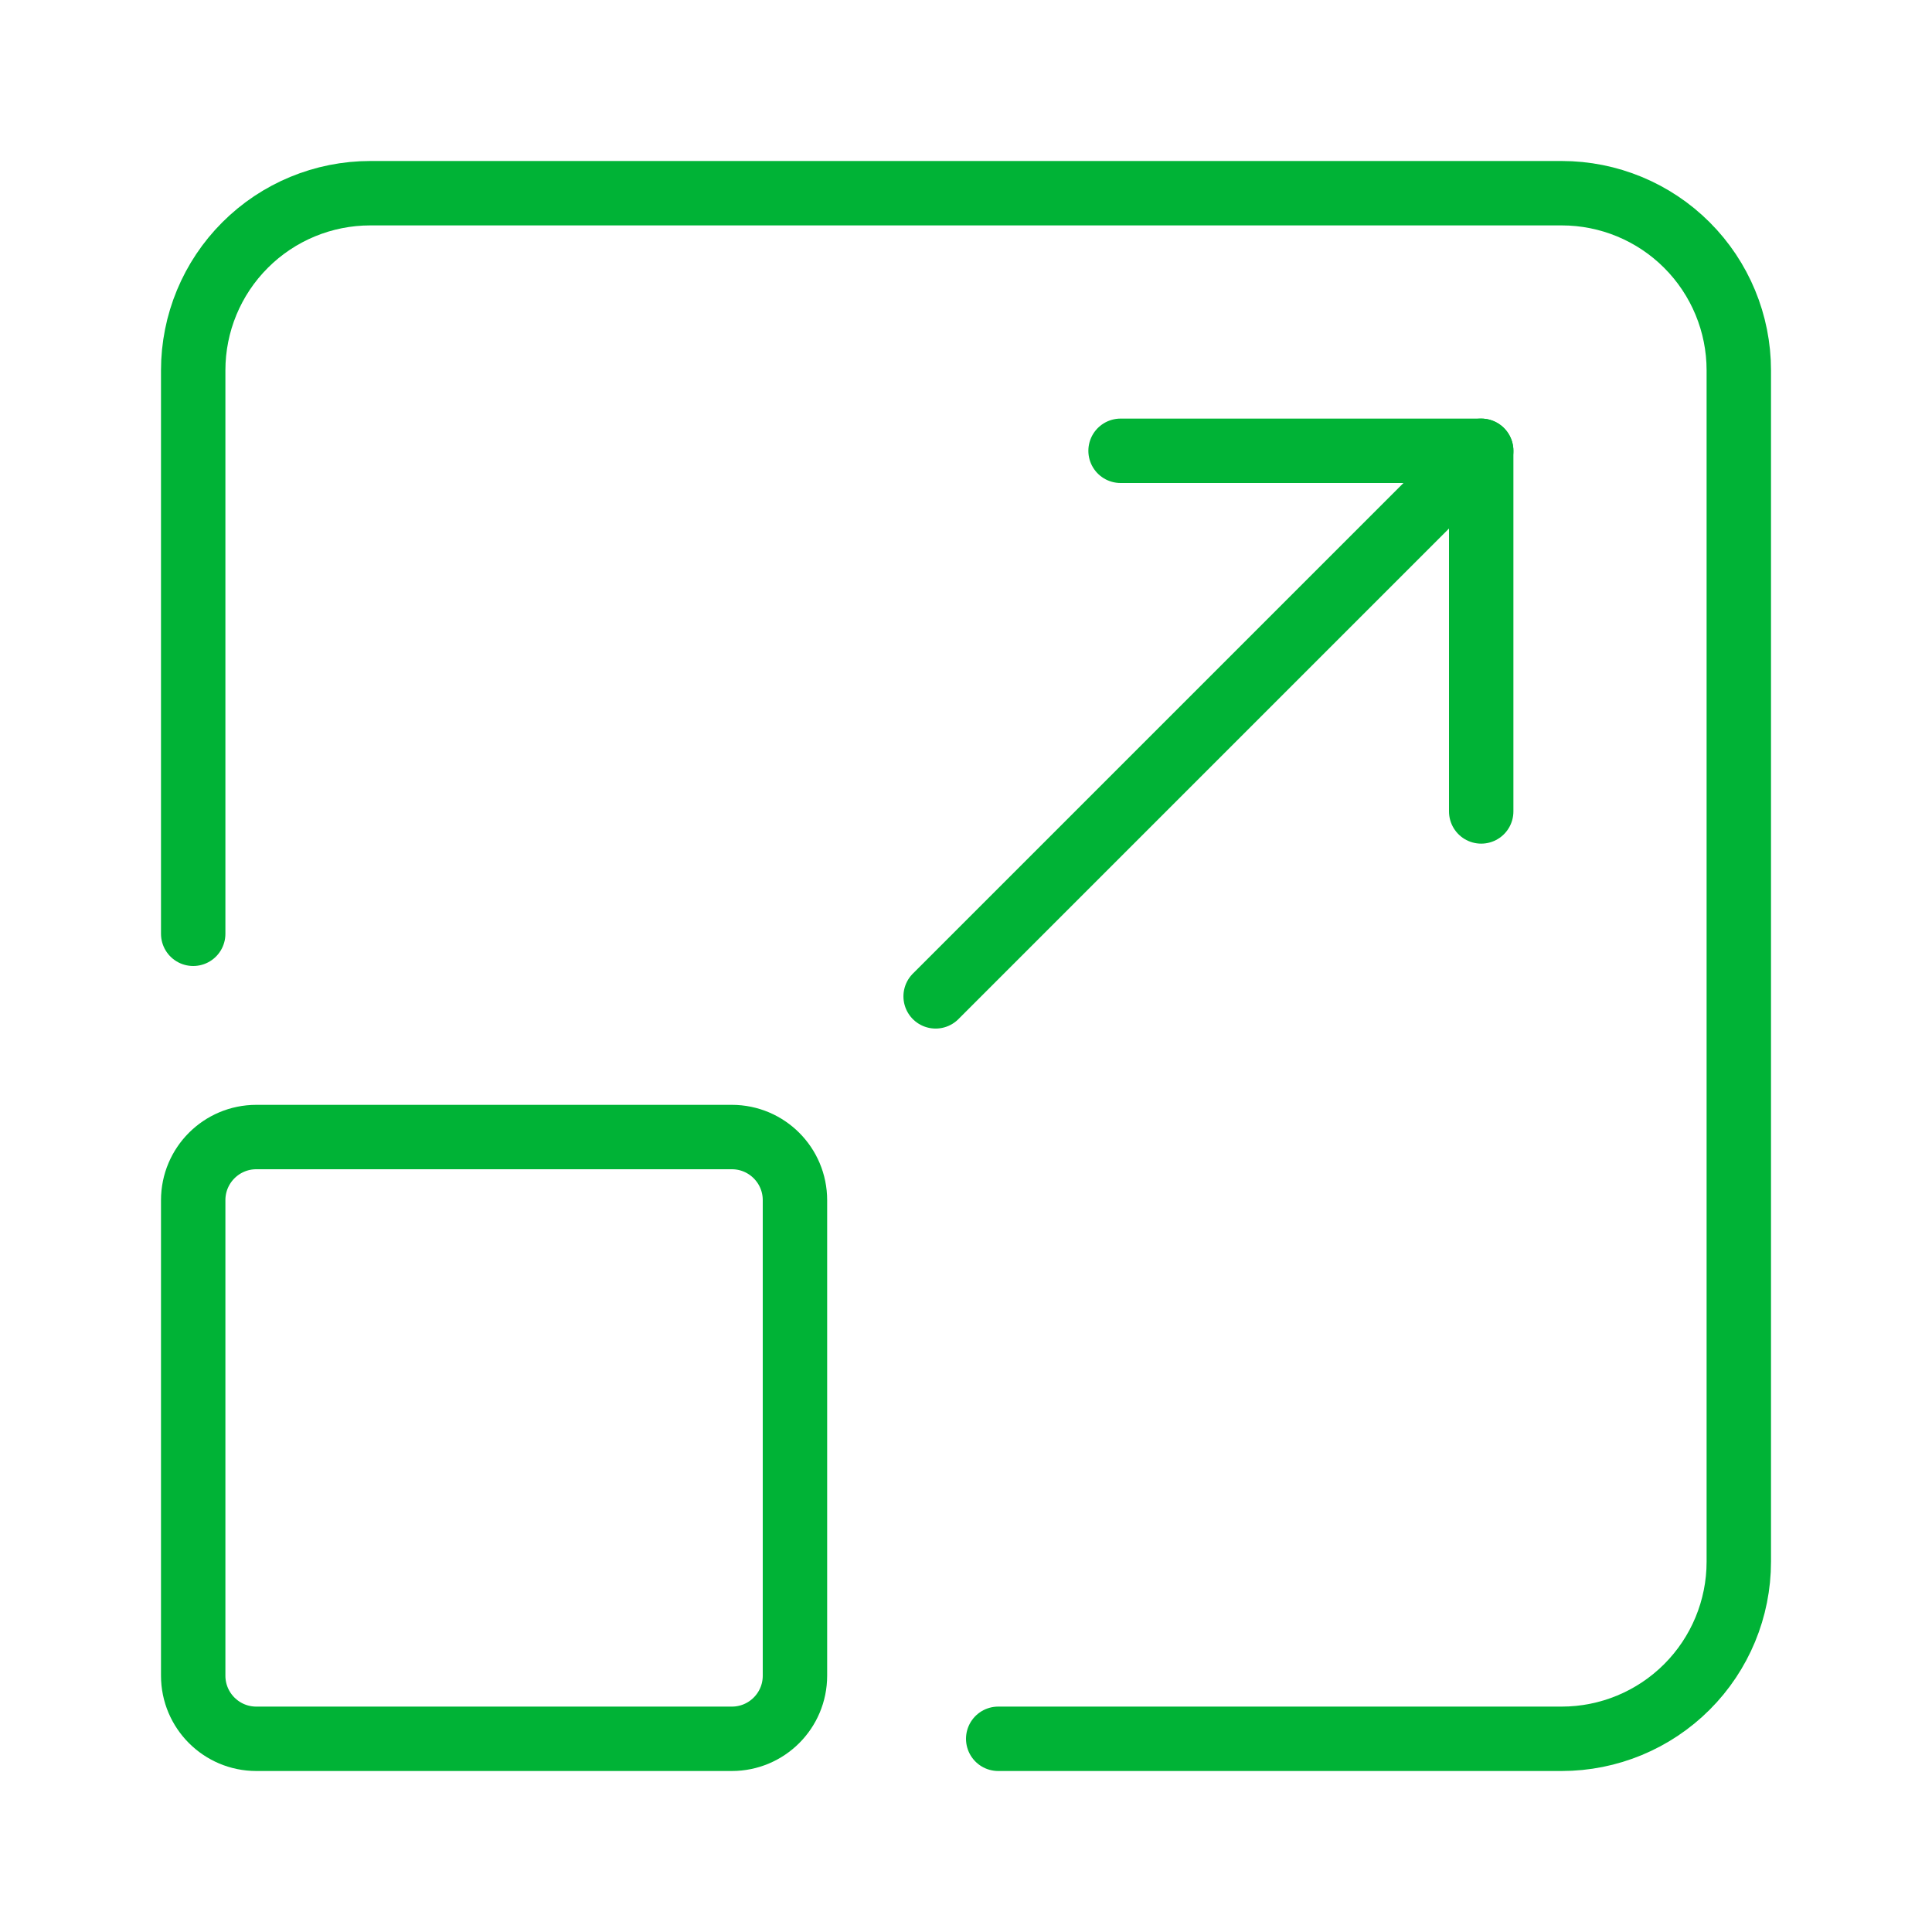
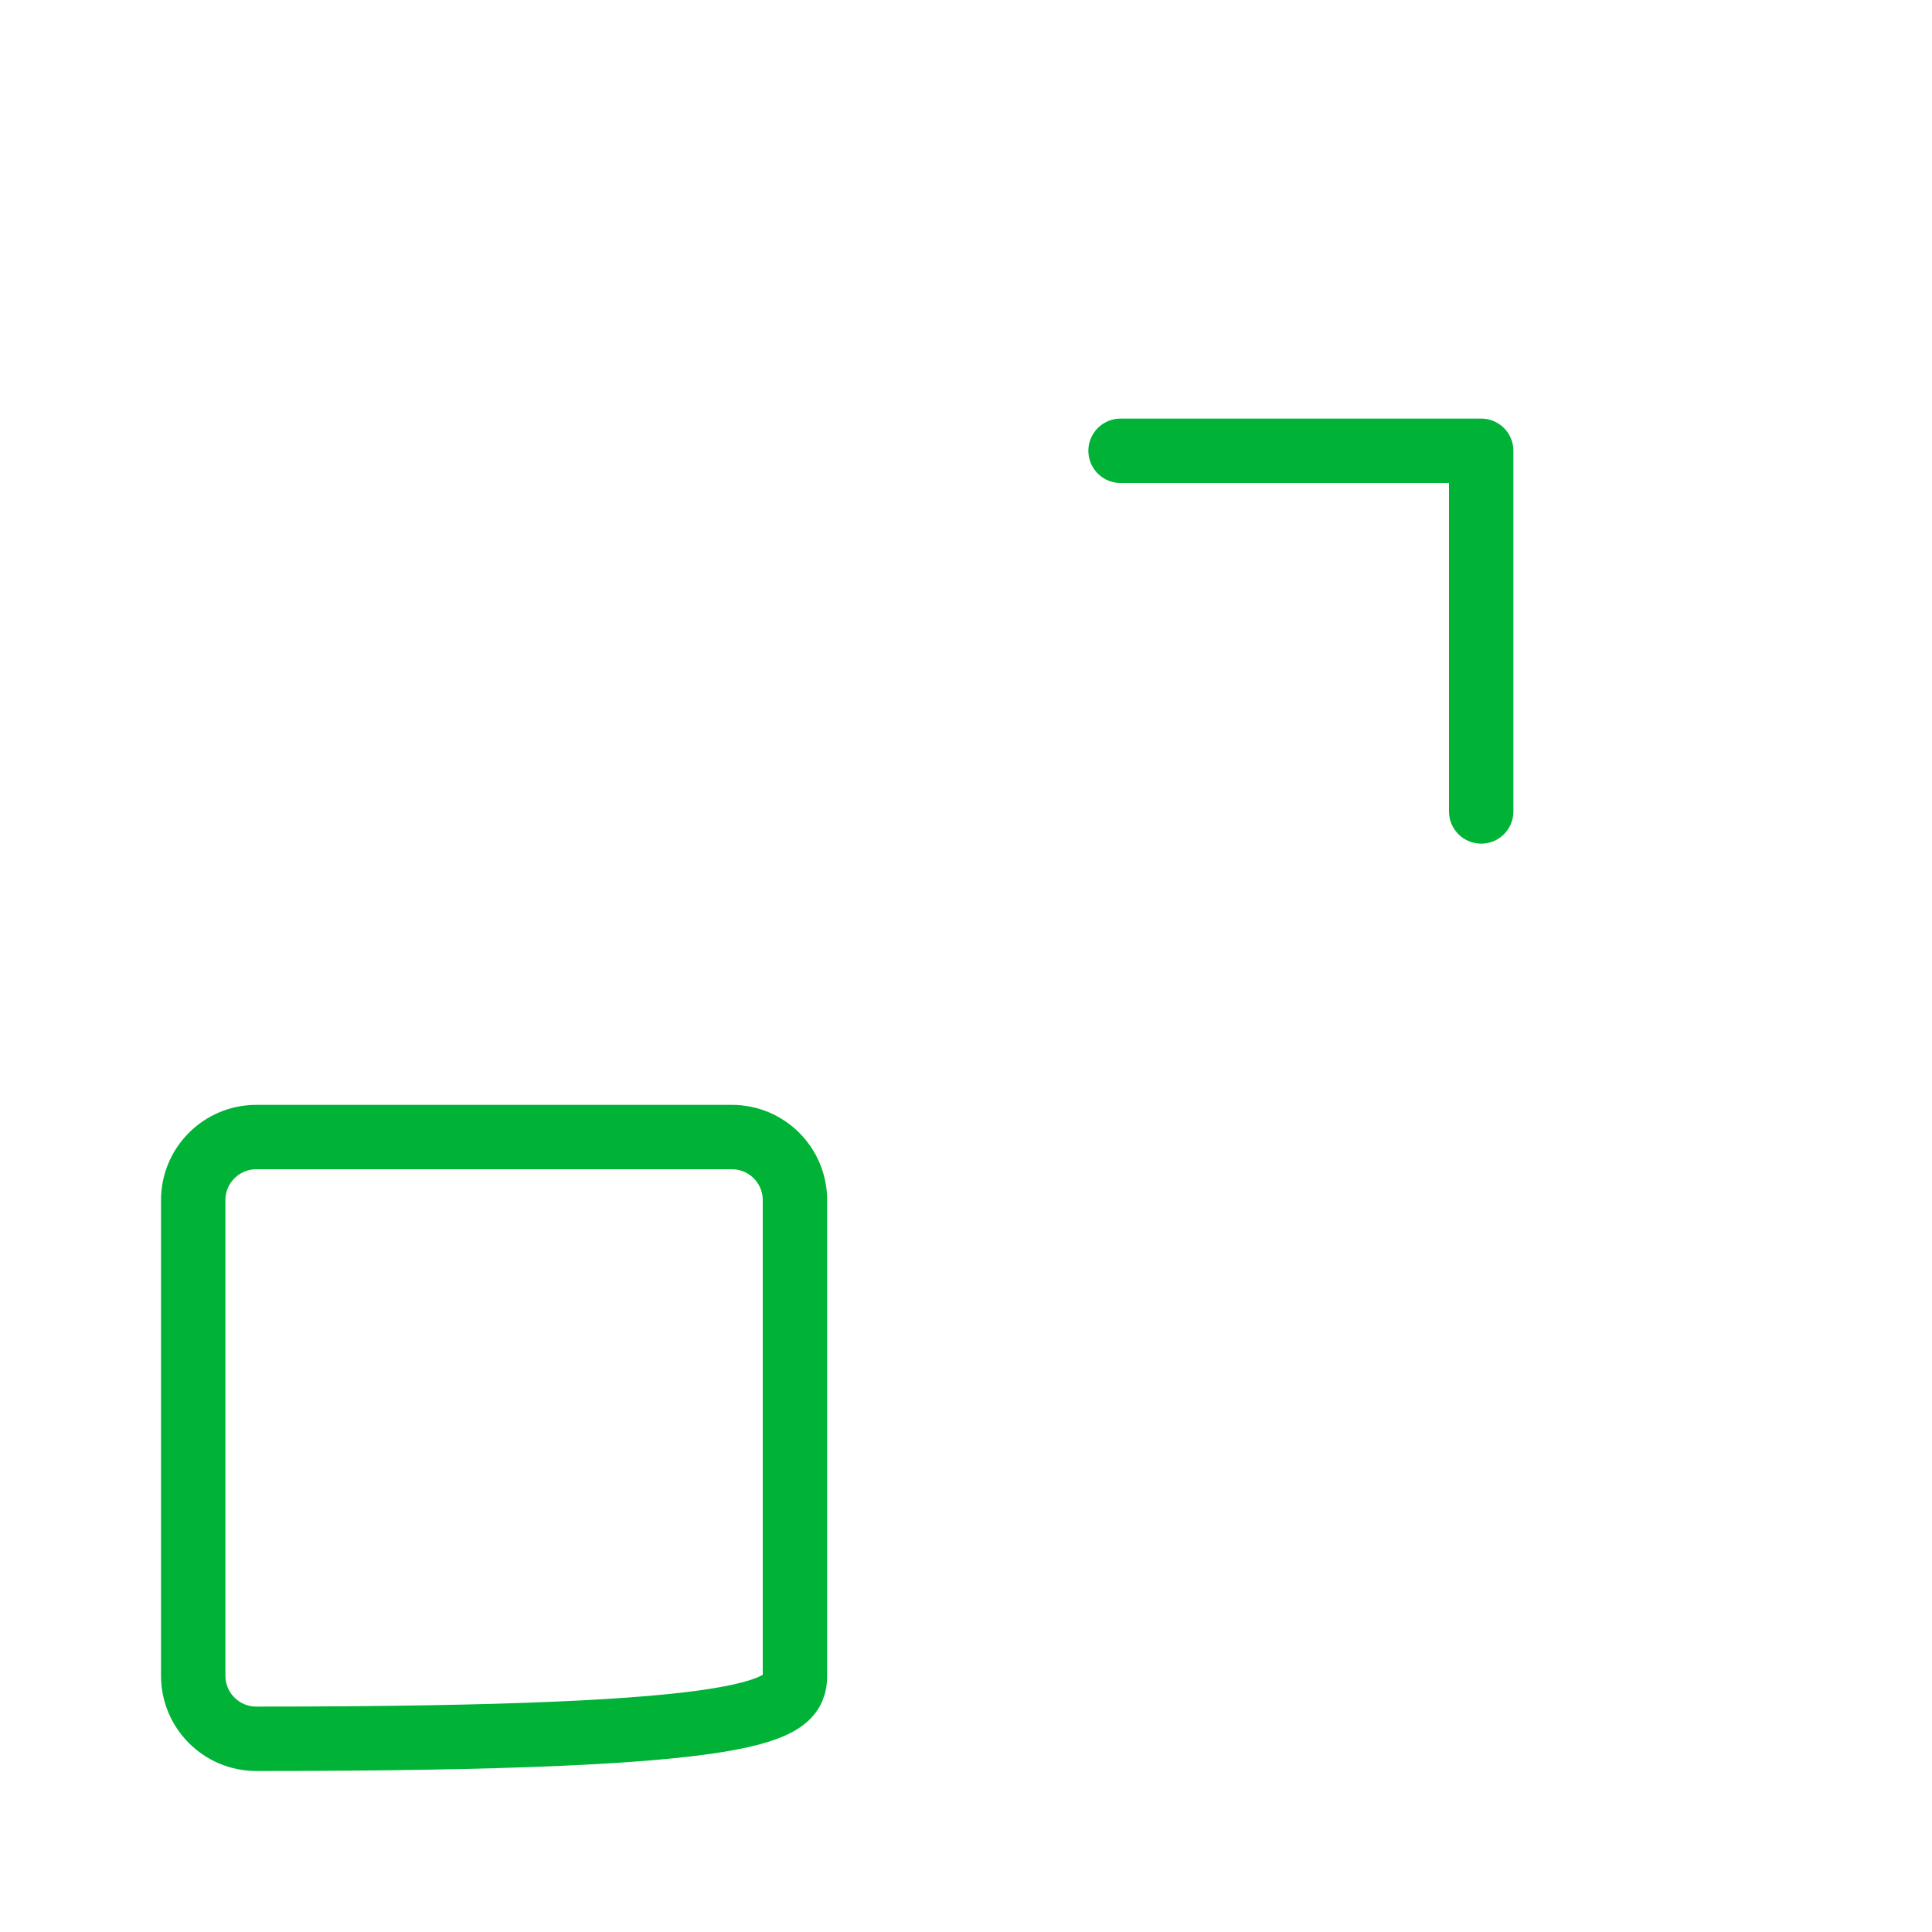
<svg xmlns="http://www.w3.org/2000/svg" width="60" height="60" viewBox="0 0 60 60" fill="none">
-   <path d="M6 29V11.5C6 10.041 6.579 8.642 7.611 7.611C8.642 6.579 10.041 6 11.5 6H48.5C49.959 6 51.358 6.579 52.389 7.611C53.42 8.642 54 10.041 54 11.5V48.5C54 49.959 53.42 51.358 52.389 52.389C51.358 53.42 49.959 54 48.5 54H31" stroke="#00B336" stroke-width="2" stroke-linecap="round" stroke-linejoin="round" />
  <path d="M34.8 14H46V25.2" stroke="#00B336" stroke-width="2" stroke-linecap="round" stroke-linejoin="round" />
-   <path d="M46 14L29.057 30.943" stroke="#00B336" stroke-width="2" stroke-linecap="round" stroke-linejoin="round" />
-   <path d="M22.728 35.312H7.96C6.878 35.312 6 36.19 6 37.272V52.04C6 53.123 6.878 54 7.96 54H22.728C23.811 54 24.688 53.123 24.688 52.04V37.272C24.688 36.19 23.811 35.312 22.728 35.312Z" stroke="#00B336" stroke-width="2" stroke-linecap="round" stroke-linejoin="round" />
+   <path d="M22.728 35.312H7.96C6.878 35.312 6 36.19 6 37.272V52.04C6 53.123 6.878 54 7.96 54C23.811 54 24.688 53.123 24.688 52.04V37.272C24.688 36.19 23.811 35.312 22.728 35.312Z" stroke="#00B336" stroke-width="2" stroke-linecap="round" stroke-linejoin="round" />
</svg>